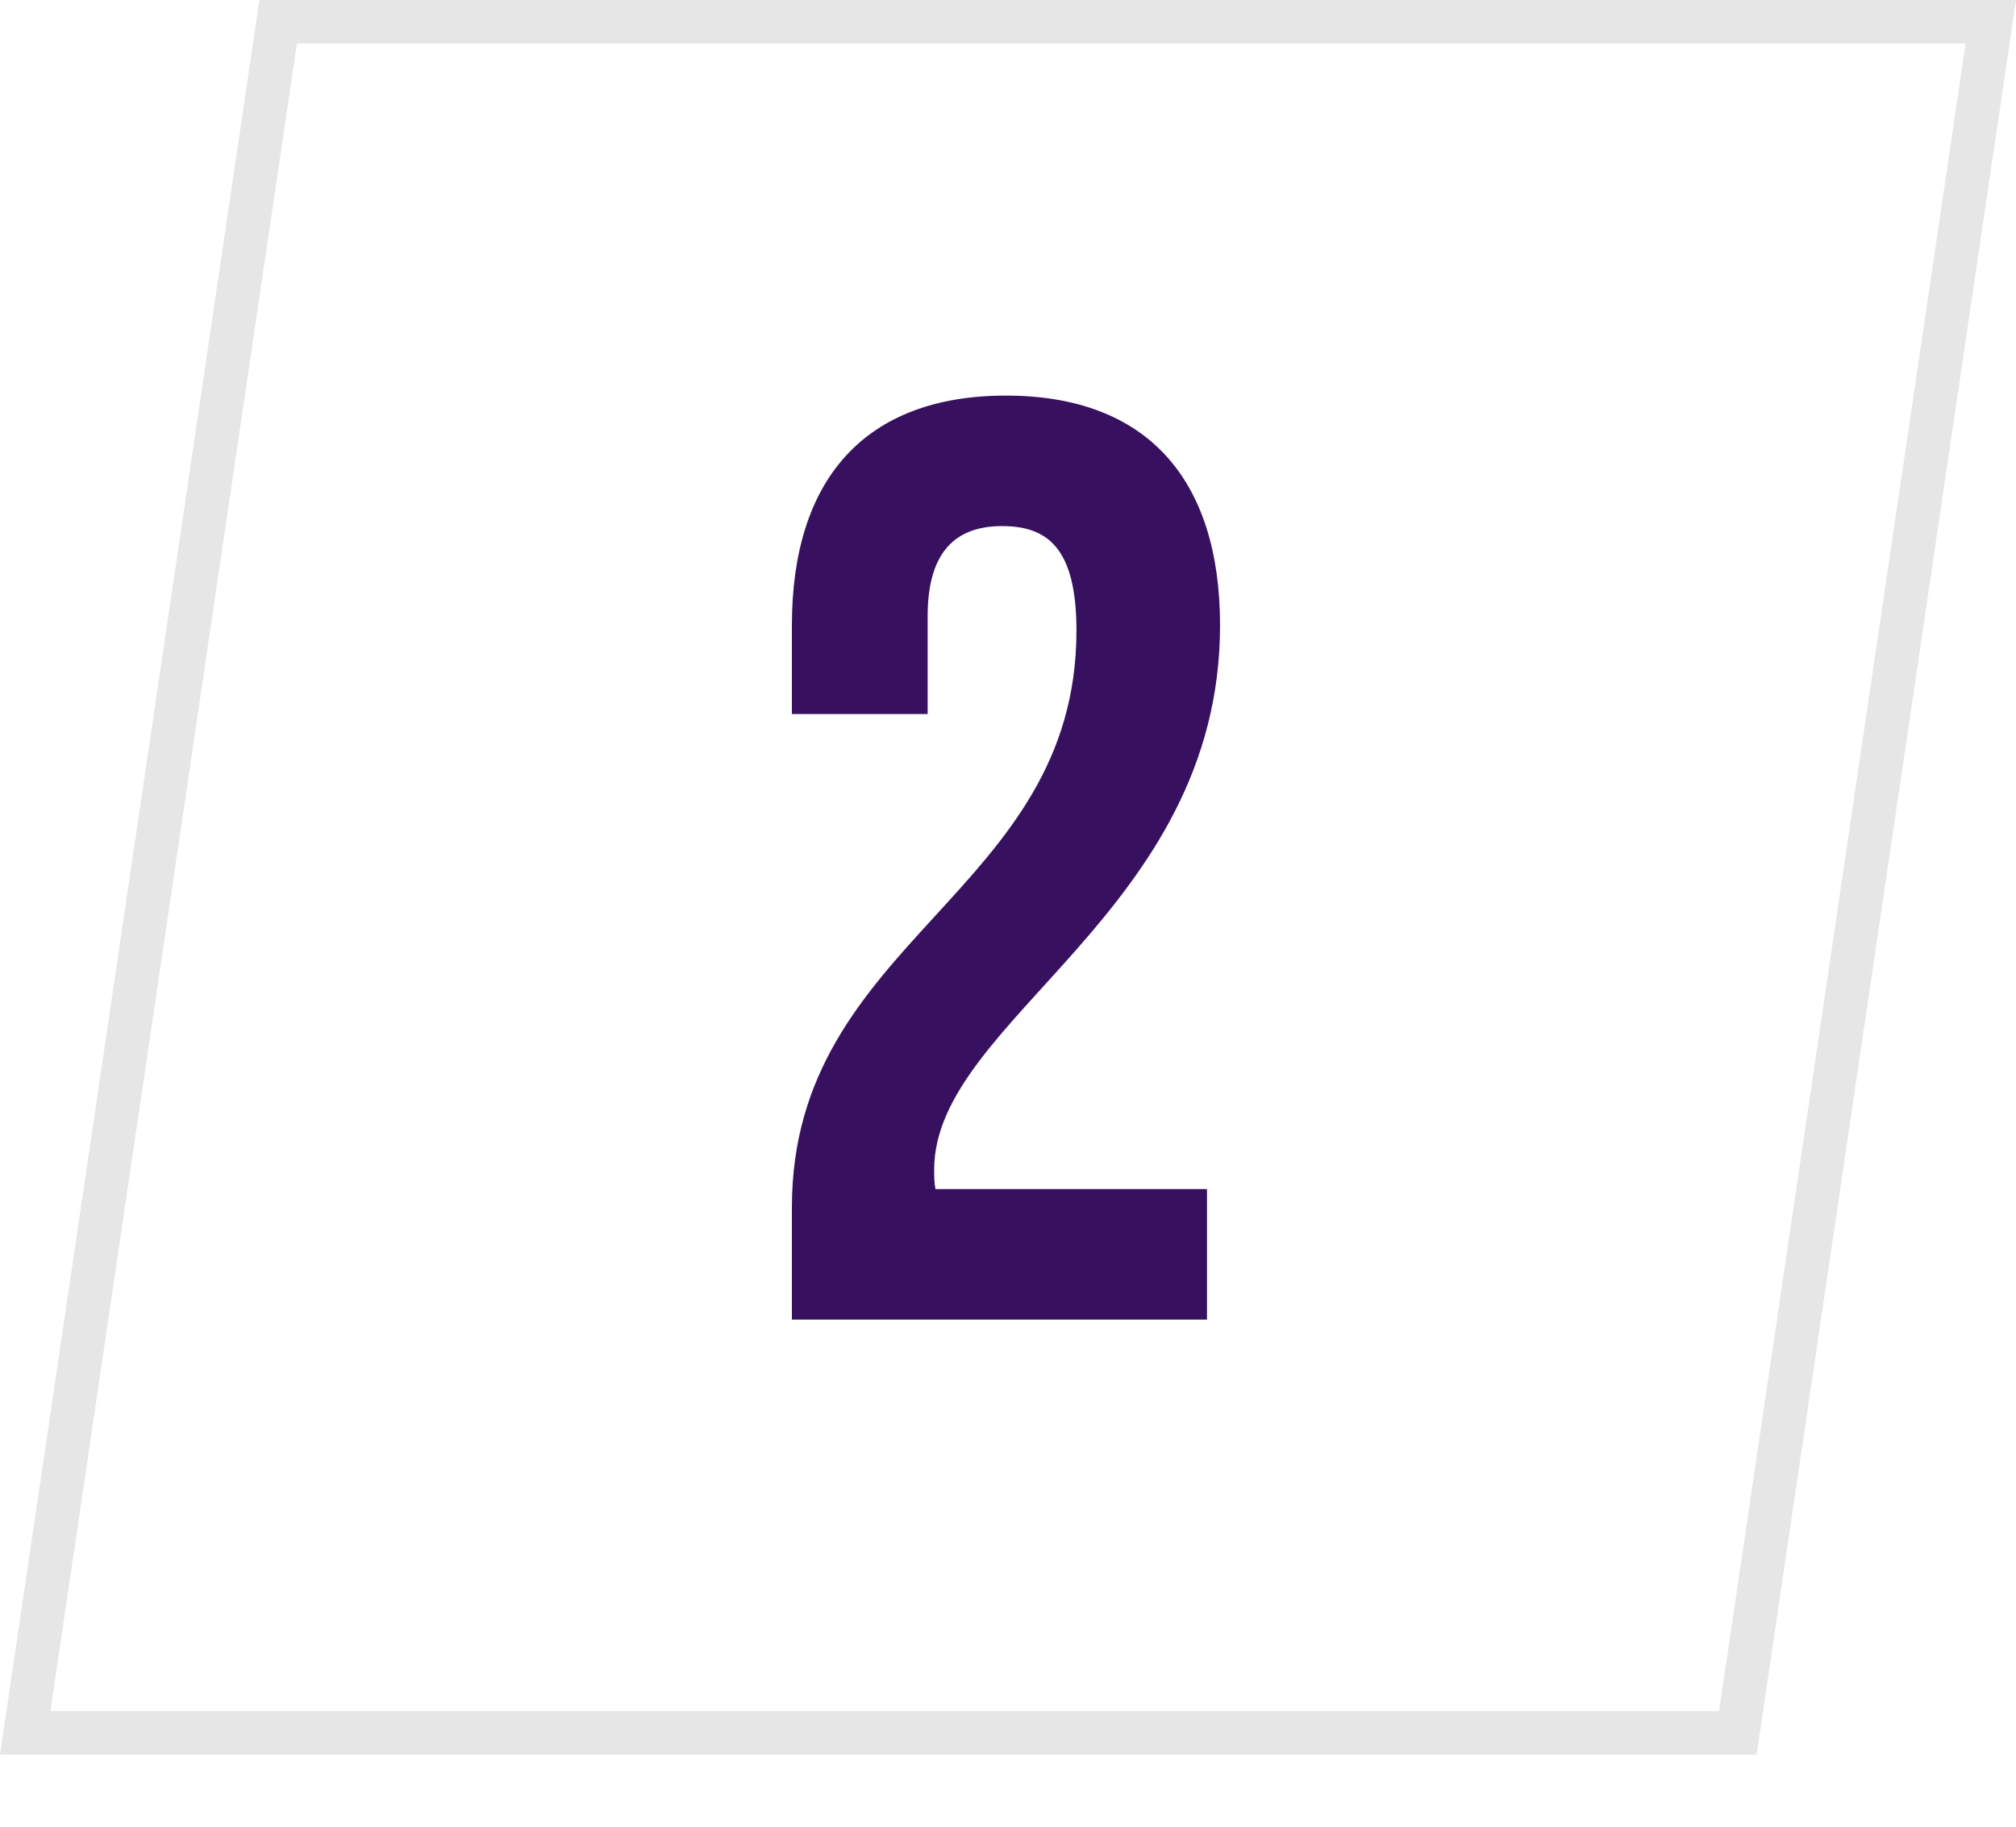
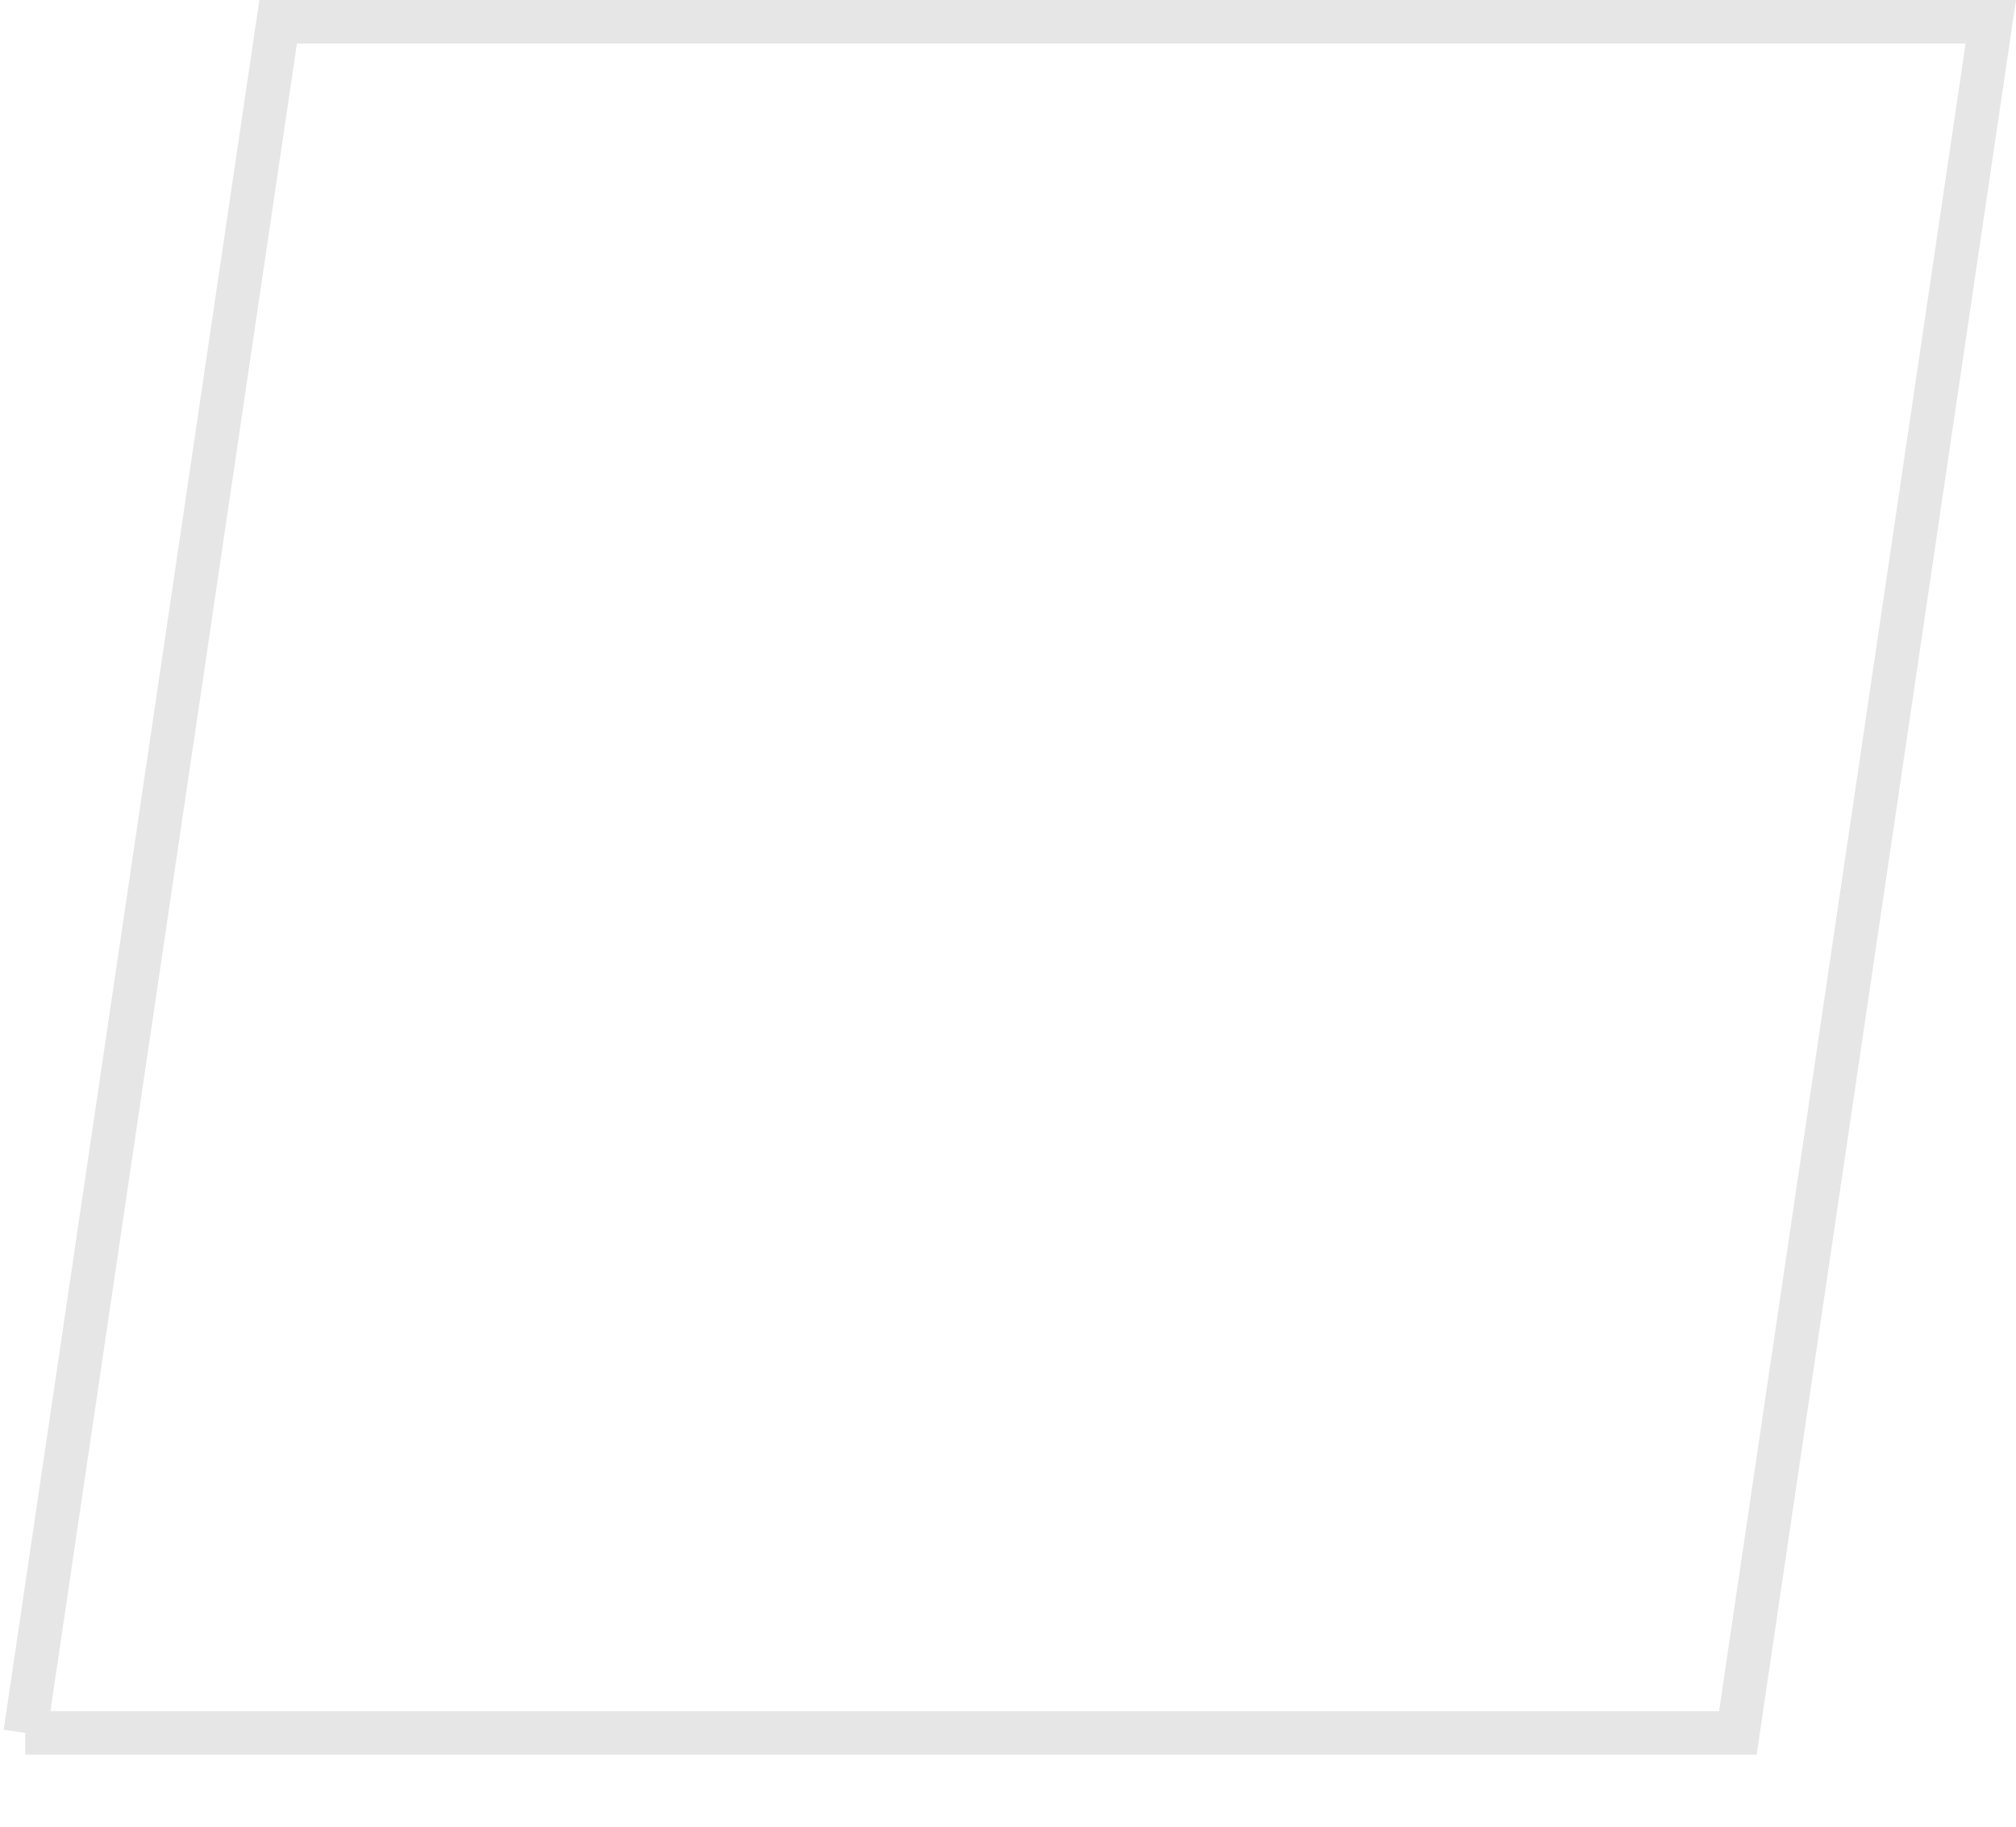
<svg xmlns="http://www.w3.org/2000/svg" width="139" height="126" viewBox="0 0 139 126" fill="none">
-   <path d="M74.22 43.48C74.22 37.81 72.24 36.28 69.09 36.28C65.94 36.28 63.96 37.99 63.96 42.49V49.24H54.6V43.12C54.6 33.04 59.64 27.28 69.36 27.28C79.08 27.28 84.12 33.04 84.12 43.12C84.12 62.92 64.41 70.3 64.41 80.65C64.41 81.1 64.41 81.55 64.5 82H83.22V91H54.6V83.26C54.6 64.72 74.22 61.66 74.22 43.48Z" fill="#371060" />
-   <path d="M1.738 119.5L19.178 1.5H137.262L119.822 119.5H1.738Z" stroke="#E7E6E6" stroke-width="3" />
+   <path d="M1.738 119.5L19.178 1.5H137.262L119.822 119.5H1.738" stroke="#E7E6E6" stroke-width="3" />
</svg>